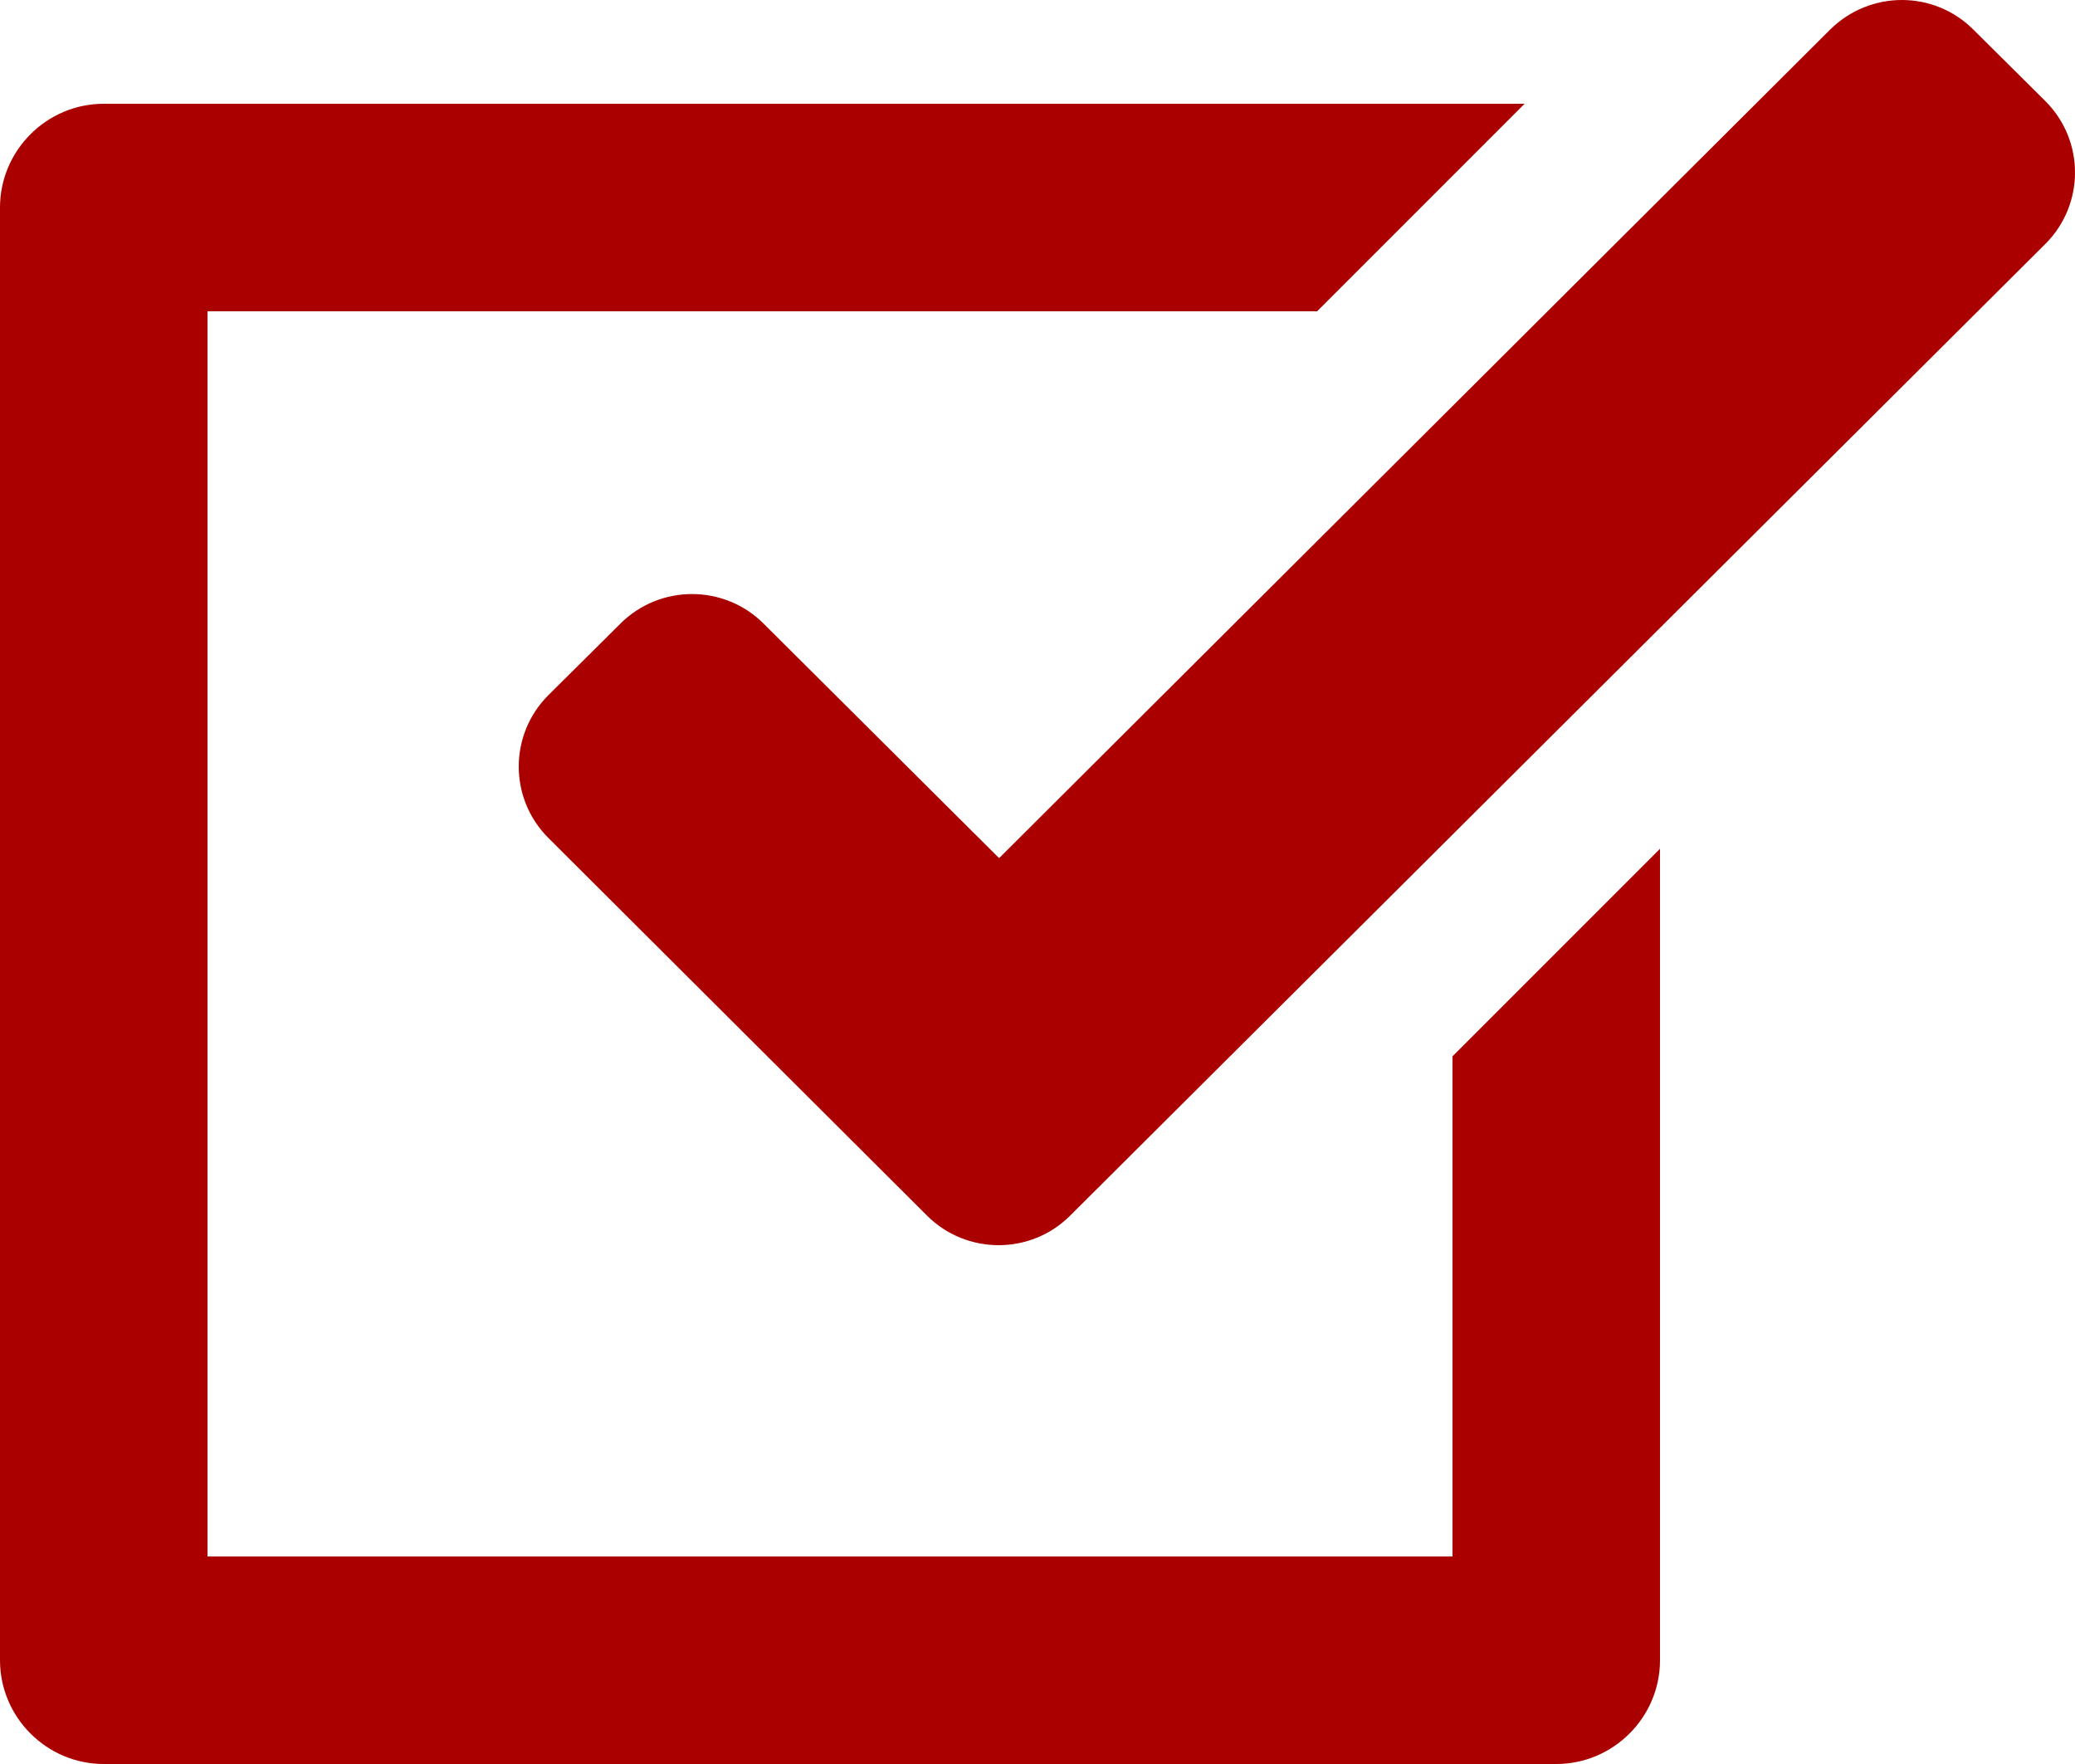
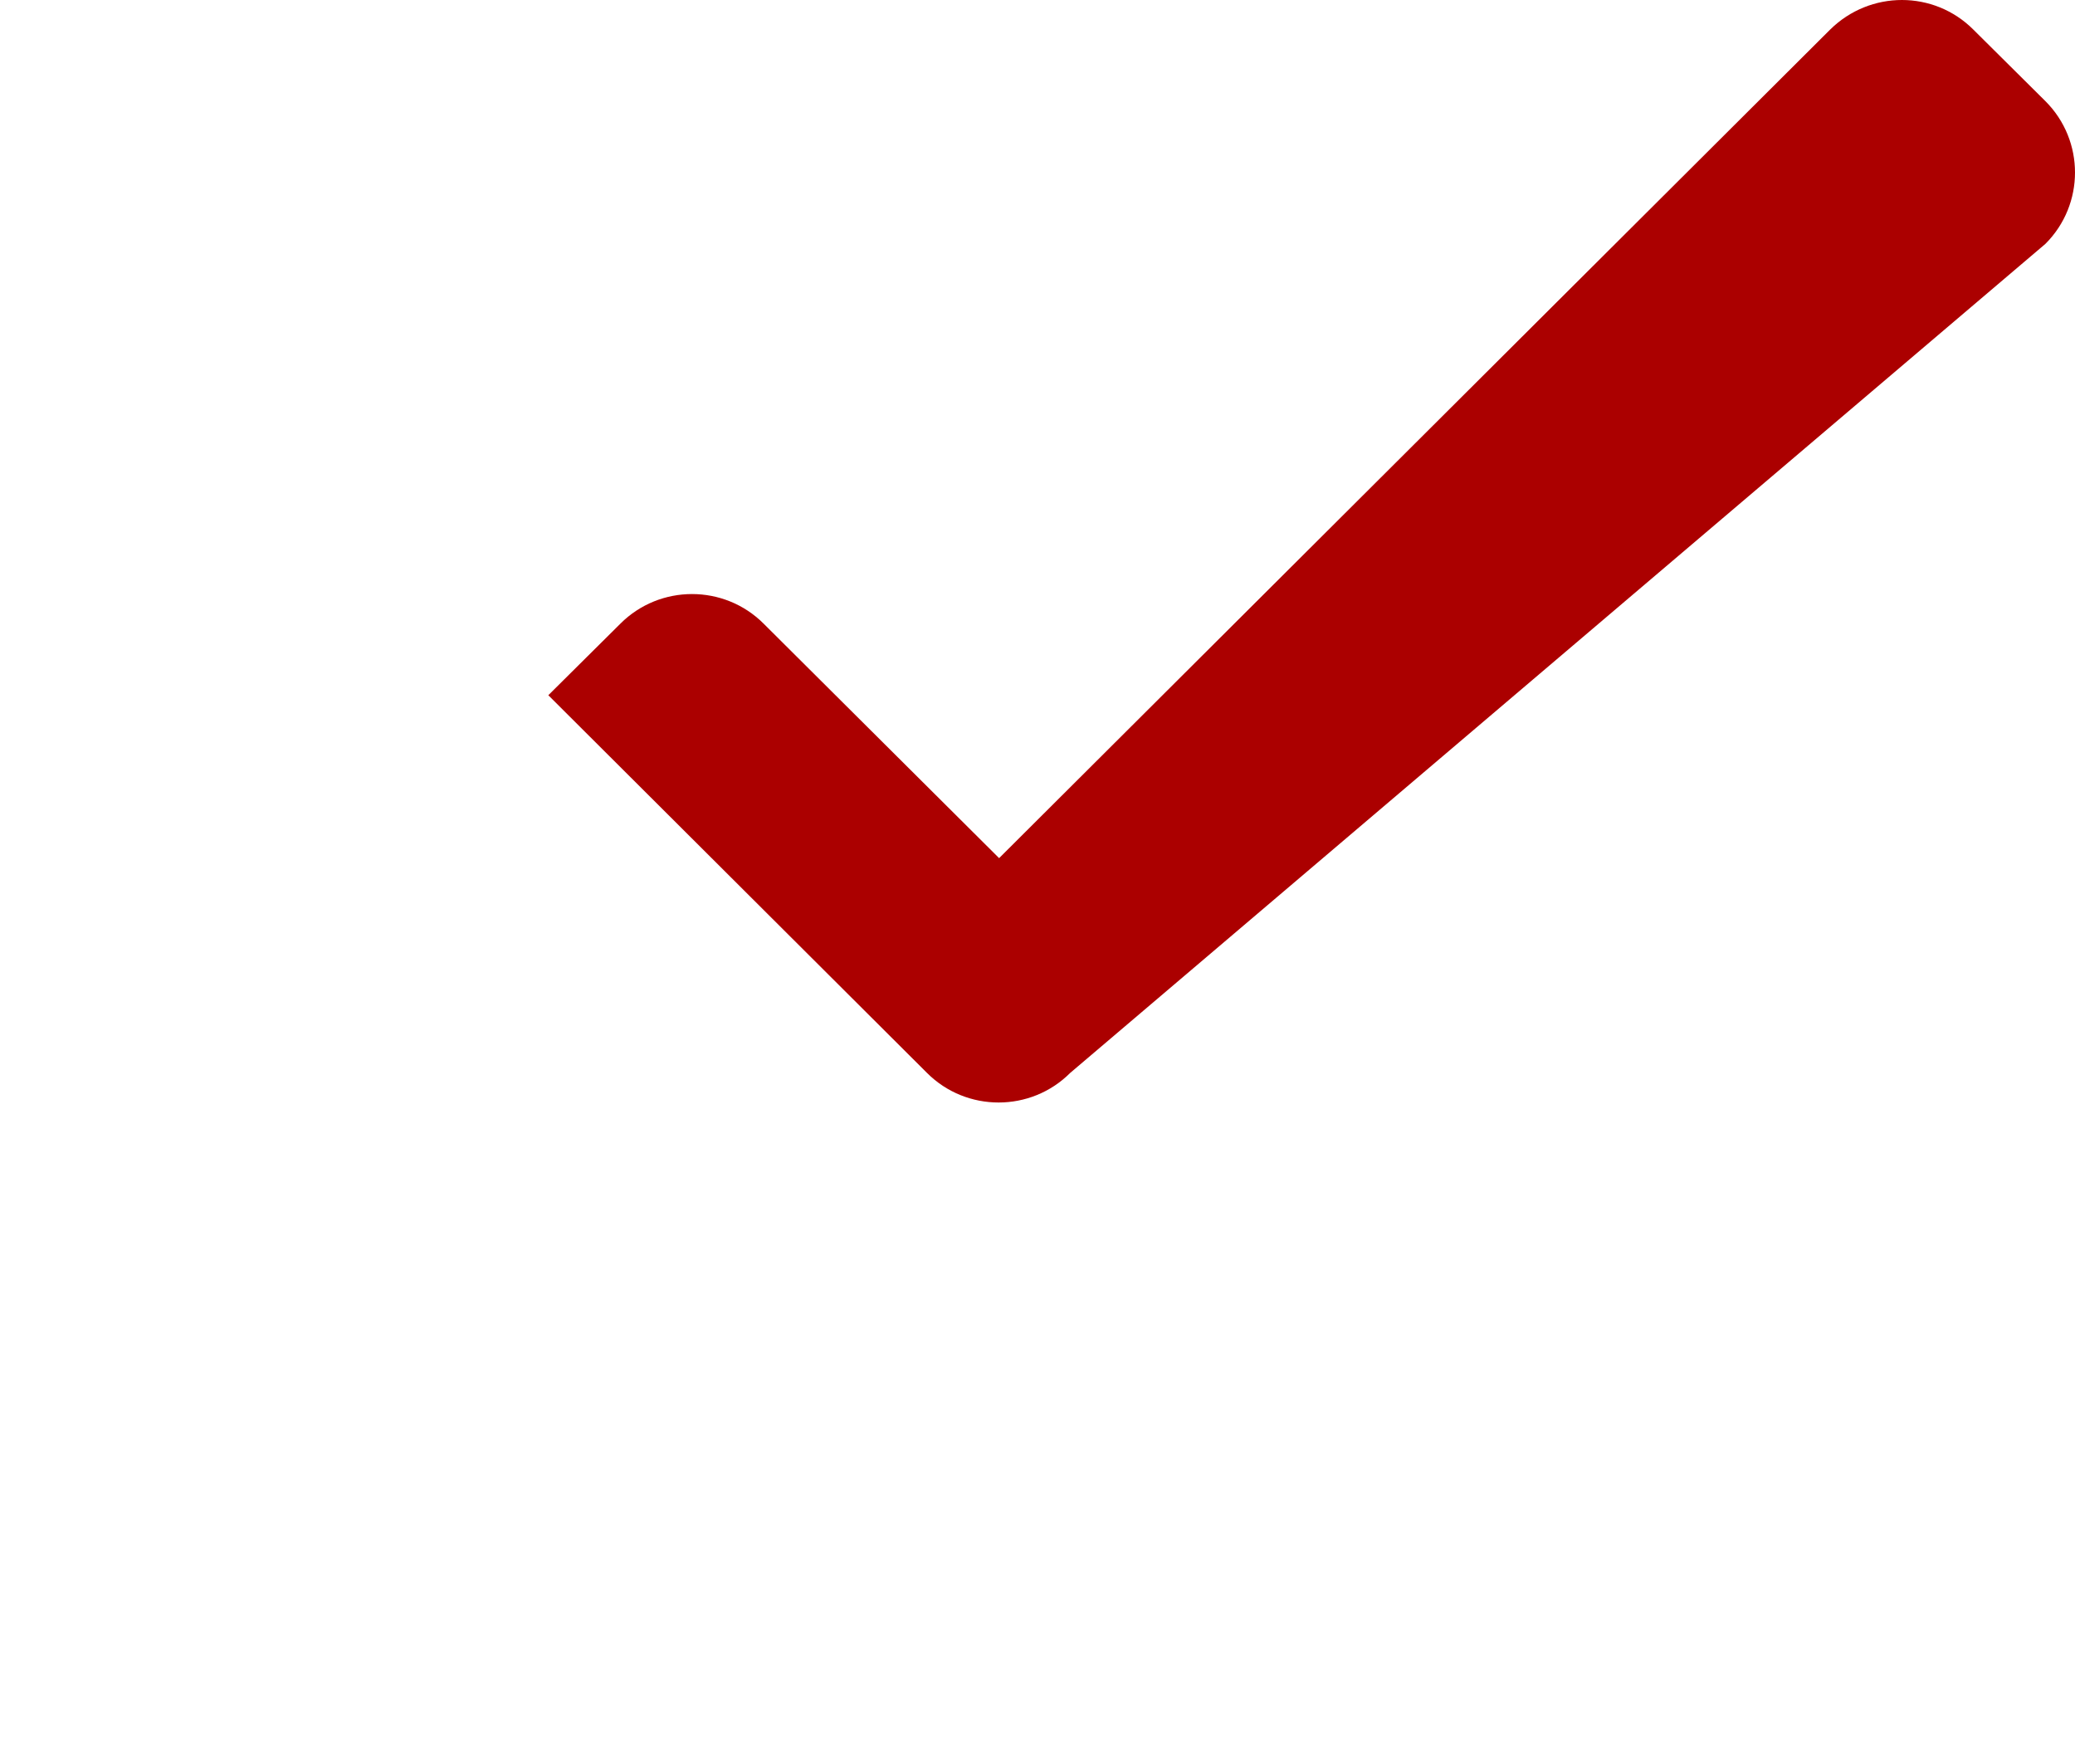
<svg xmlns="http://www.w3.org/2000/svg" version="1.1" id="レイヤー_1" x="0px" y="0px" width="40px" height="34px" viewBox="0 0 40 34" style="enable-background:new 0 0 40 34;" xml:space="preserve">
  <style type="text/css">
	.st0{fill:#AB0000;}
</style>
-   <path class="st0" d="M35.28,0.57L19.26,16.54l-4.54-4.52c-0.76-0.76-2-0.76-2.76,0l-1.39,1.38c-0.76,0.76-0.76,1.99,0,2.75l7.3,7.28  c0.76,0.76,2,0.76,2.76,0L39.43,4.7c0.76-0.76,0.76-1.99,0-2.75l-1.39-1.38C37.28-0.19,36.05-0.19,35.28,0.57z" />
+   <path class="st0" d="M35.28,0.57L19.26,16.54l-4.54-4.52c-0.76-0.76-2-0.76-2.76,0l-1.39,1.38l7.3,7.28  c0.76,0.76,2,0.76,2.76,0L39.43,4.7c0.76-0.76,0.76-1.99,0-2.75l-1.39-1.38C37.28-0.19,36.05-0.19,35.28,0.57z" />
  <g>
-     <path class="st0" d="M28,30H4V6h21.39l4-4H2C0.9,2,0,2.9,0,4v28c0,1.1,0.9,2,2,2h28c1.1,0,2-0.9,2-2V16.36l-4,4V30z" />
-   </g>
+     </g>
</svg>